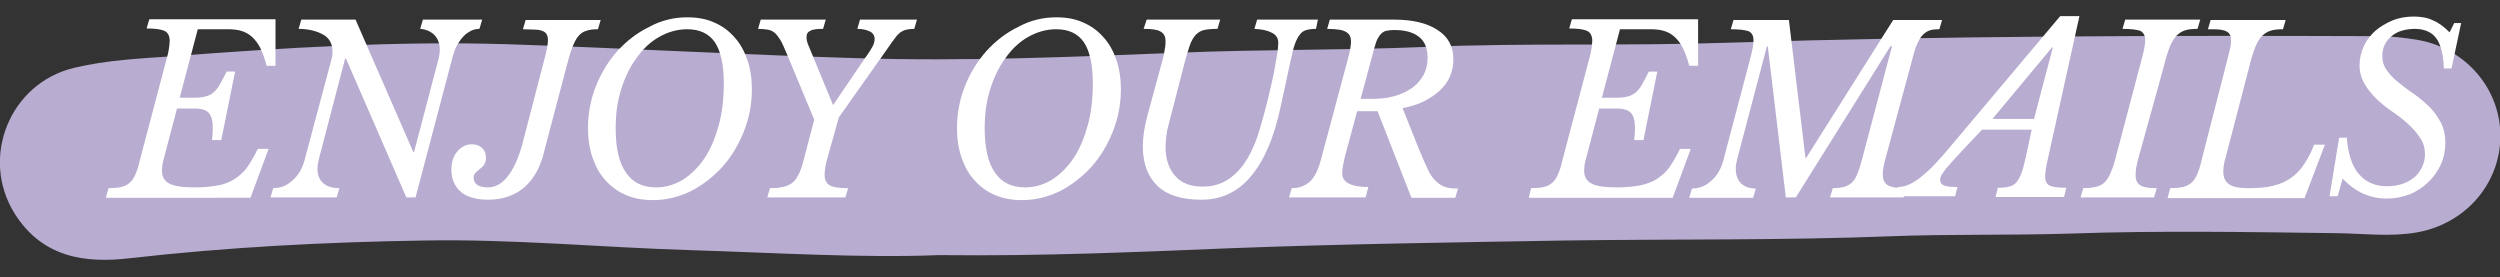
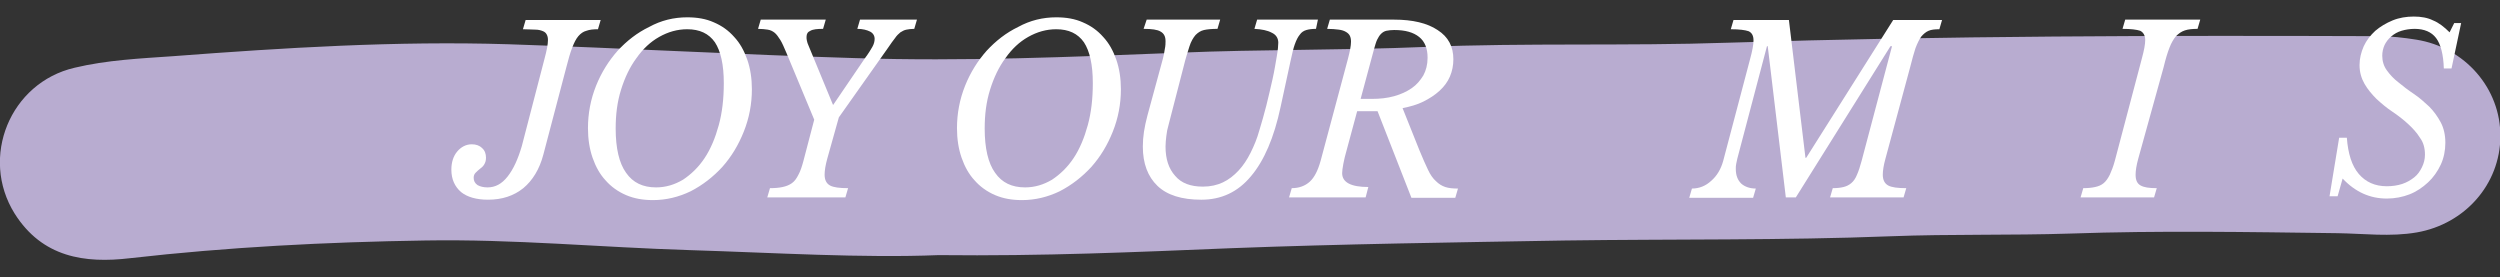
<svg xmlns="http://www.w3.org/2000/svg" version="1.1" id="Layer_1" x="0px" y="0px" viewBox="0 0 649.7 72" style="enable-background:new 0 0 649.7 72;" xml:space="preserve">
  <rect x="0" y="0" width="649.7" height="72" fill="#333333" stroke="none" />
  <style type="text/css">
	.st0{fill:#B8ACD0;}
	.st1{fill:#FFFFFF;}
</style>
  <g>
    <g>
      <path class="st0" d="M243.9,66.3c-19.8,0.8-42.2-0.6-64.7-1.3c-22.9-0.7-45.8-2.9-68.8-2.5c-25.6,0.4-51.1,1.7-76.6,4.6    C22,68.5,11,66.9,3.8,55.5c-9.1-14.6-1.2-34,15.6-37.9c8.4-2,17-2.4,25.6-3c29-2.2,58-4,87.1-3.1c30,1,60,2.7,90.1,3.6    c28.1,0.9,56.1-0.3,84.2-1.4c21.3-0.9,42.6-0.6,63.9-1.5c26.3-1.1,52.5-0.2,78.8-1.1c56.3-1.8,112.7-1.9,169-1.7    c3.3,0,6.6,0.4,9.8,0.9c12.7,2,22,12.7,21.9,25.2c-0.1,12.4-9.2,22.7-21.7,24.9c-6.9,1.2-13.8,0.3-20.7,0.2    c-23.1-0.3-46.3-0.7-69.4,0.1c-15.5,0.5-31.1,0.1-46.6,0.7c-28.2,1.1-56.5,0.7-84.7,1.1c-28.9,0.5-57.8,0.9-86.7,2    C295.5,65.5,271.1,66.6,243.9,66.3z" />
    </g>
    <g>
      <g>
-         <path class="st1" d="M28.2,48.9c1.3,0,2.4-0.1,3.3-0.3c0.9-0.2,1.6-0.6,2.2-1.1c0.6-0.5,1.1-1.3,1.5-2.2c0.4-0.9,0.8-2.1,1.1-3.5     l7-26.5c0.3-1,0.5-1.9,0.6-2.7c0.1-0.8,0.2-1.4,0.2-2c0-1.3-0.5-2.2-1.4-2.6c-0.9-0.4-2.5-0.6-4.6-0.6l0.7-2.4h32.8v12.1h-2.3     c-0.5-1.9-1.1-3.5-1.7-4.7c-0.6-1.2-1.4-2.2-2.2-2.9c-0.8-0.7-1.7-1.2-2.8-1.5c-1-0.3-2.2-0.4-3.4-0.4h-7.8l-4.7,17.8h3.8     c1.1,0,2-0.1,2.8-0.3c0.8-0.2,1.5-0.5,2.1-1s1.2-1.2,1.7-2.1c0.5-0.9,1.1-2,1.8-3.4h2.2l-3.6,17.8h-2.4c0.1-1.2,0.2-2.2,0.2-3.1     c0-1.8-0.3-3.1-1-3.9c-0.7-0.8-1.9-1.2-3.8-1.2h-4.5l-3.4,12.9c-0.4,1.3-0.5,2.4-0.5,3.4c0,1.4,0.6,2.5,1.9,3.2     c1.3,0.7,3.5,1,6.6,1c2.3,0,4.3-0.2,6-0.5s3.2-0.9,4.4-1.7s2.4-1.8,3.3-3.1c0.9-1.3,1.8-2.9,2.7-4.7h2.8l-4.7,12.7H27.5     L28.2,48.9z" />
-         <path class="st1" d="M105.6,51.3L89.9,15.2h-0.2l-6.8,26c-0.2,1-0.4,1.8-0.4,2.6c0,1.7,0.5,2.9,1.5,3.8s2.4,1.3,4.2,1.3l-0.7,2.4     H70.3l0.7-2.4c1.9,0,3.6-0.7,5-2c1.5-1.3,2.5-3,3.1-5.1l7.1-26.6c0.2-0.6,0.2-1.2,0.2-1.9c0-1.9-0.8-3.4-2.4-4.3     s-3.8-1.5-6.4-1.5l0.7-2.4h14.1l15,34.4h0.2l6.4-24.3c0.2-0.9,0.3-1.6,0.3-2.2c0-1.7-0.5-3-1.5-4c-1-0.9-2.2-1.4-3.6-1.5l0.7-2.4     h15.4l-0.7,2.4c-0.8,0-1.5,0.2-2.2,0.5c-0.7,0.4-1.4,0.8-2,1.5c-0.6,0.6-1.1,1.4-1.6,2.2c-0.5,0.9-0.8,1.8-1.1,2.8L108,51.3     H105.6z" />
        <path class="st1" d="M126.7,48.7c2,0,3.7-0.9,5.2-2.8c1.5-1.9,2.7-4.5,3.7-7.9l5.9-22.7c0.6-2.2,0.9-3.8,0.9-4.9     c0-0.6-0.1-1-0.3-1.4c-0.2-0.4-0.5-0.7-1-0.9c-0.5-0.2-1.1-0.4-2-0.4s-1.9-0.1-3.2-0.1l0.7-2.4h19.5l-0.7,2.4     c-1.2,0-2.2,0.1-3,0.4c-0.8,0.2-1.5,0.7-2.1,1.4c-0.6,0.7-1.1,1.7-1.6,3c-0.5,1.3-1,3-1.5,5l-6,22.8c-1,3.8-2.8,6.7-5.2,8.7     c-2.5,2-5.5,3-9.2,3c-3,0-5.4-0.7-7-2c-1.6-1.4-2.5-3.3-2.5-5.8c0-1.9,0.5-3.5,1.5-4.7c1-1.2,2.3-1.9,3.8-1.9c1.1,0,2,0.3,2.7,1     c0.7,0.6,1,1.5,1,2.5c0,0.8-0.2,1.3-0.5,1.8s-0.7,0.8-1.1,1.1s-0.8,0.7-1.1,1c-0.3,0.3-0.5,0.7-0.5,1.3c0,0.8,0.3,1.4,1,1.9     C124.8,48.5,125.7,48.7,126.7,48.7z" />
        <path class="st1" d="M178.6,4.5c2.6,0,4.9,0.4,6.9,1.3c2.1,0.9,3.8,2.1,5.3,3.8c1.5,1.6,2.6,3.6,3.4,5.9s1.2,4.9,1.2,7.7     c0,3.8-0.7,7.5-2.1,11c-1.4,3.5-3.2,6.5-5.6,9.2c-2.4,2.6-5.1,4.7-8.2,6.3c-3.1,1.5-6.4,2.3-9.8,2.3c-2.6,0-4.9-0.4-7-1.3     c-2.1-0.9-3.9-2.2-5.3-3.8c-1.5-1.6-2.6-3.6-3.4-5.9c-0.8-2.3-1.2-4.9-1.2-7.7c0-3.8,0.7-7.5,2.1-11c1.4-3.5,3.3-6.5,5.6-9.1     c2.4-2.6,5.1-4.7,8.2-6.2C171.8,5.3,175.1,4.5,178.6,4.5z M178.6,7.6c-2.6,0-5,0.7-7.3,2c-2.3,1.3-4.2,3.1-5.9,5.5     c-1.7,2.3-3,5-4,8.2s-1.4,6.5-1.4,10.1c0,5.1,0.9,9,2.7,11.5c1.8,2.6,4.4,3.8,7.8,3.8c2.5,0,4.8-0.7,7-2c2.1-1.4,4-3.2,5.6-5.6     c1.6-2.4,2.8-5.3,3.7-8.6c0.9-3.3,1.3-6.9,1.3-10.9c0-4.8-0.8-8.3-2.3-10.6C184.2,8.7,181.8,7.6,178.6,7.6z" />
        <path class="st1" d="M215,41.2c-0.5,1.8-0.7,3.2-0.7,4.2c0,1.4,0.5,2.3,1.4,2.8c0.9,0.5,2.5,0.7,4.7,0.7l-0.7,2.4h-20.3l0.7-2.4     c1.3,0,2.4-0.1,3.3-0.3c0.9-0.2,1.7-0.5,2.4-1c0.7-0.5,1.2-1.2,1.7-2.2c0.5-0.9,0.9-2.1,1.3-3.6l2.8-10.7l-7.2-17.3     c-0.6-1.4-1.1-2.6-1.6-3.4c-0.5-0.8-1-1.5-1.5-1.9c-0.5-0.4-1.1-0.7-1.8-0.8c-0.7-0.1-1.5-0.2-2.5-0.2l0.7-2.4h16.9l-0.7,2.4     c-1.5,0-2.6,0.1-3.3,0.5c-0.7,0.3-1,0.8-1,1.6c0,0.3,0,0.6,0.1,1c0.1,0.4,0.2,0.8,0.4,1.2l6.4,15.5l8.3-12.2     c0.9-1.2,1.5-2.2,1.9-2.9c0.4-0.7,0.6-1.4,0.6-2.1c0-0.8-0.4-1.5-1.2-1.9c-0.8-0.4-1.9-0.7-3.3-0.7l0.7-2.4h14.8l-0.7,2.4     c-0.8,0-1.5,0.1-2,0.2c-0.6,0.1-1.1,0.4-1.6,0.7c-0.5,0.4-1,0.9-1.4,1.5c-0.5,0.6-1.1,1.5-1.8,2.5l-12.8,18.1L215,41.2z" />
        <path class="st1" d="M274.5,4.5c2.6,0,4.9,0.4,6.9,1.3c2.1,0.9,3.8,2.1,5.3,3.8c1.5,1.6,2.6,3.6,3.4,5.9s1.2,4.9,1.2,7.7     c0,3.8-0.7,7.5-2.1,11c-1.4,3.5-3.2,6.5-5.6,9.2c-2.4,2.6-5.1,4.7-8.2,6.3c-3.1,1.5-6.4,2.3-9.8,2.3c-2.6,0-4.9-0.4-7-1.3     c-2.1-0.9-3.9-2.2-5.3-3.8c-1.5-1.6-2.6-3.6-3.4-5.9c-0.8-2.3-1.2-4.9-1.2-7.7c0-3.8,0.7-7.5,2.1-11c1.4-3.5,3.3-6.5,5.6-9.1     c2.4-2.6,5.1-4.7,8.2-6.2C267.7,5.3,271,4.5,274.5,4.5z M274.5,7.6c-2.6,0-5,0.7-7.3,2c-2.3,1.3-4.2,3.1-5.9,5.5     c-1.7,2.3-3,5-4,8.2s-1.4,6.5-1.4,10.1c0,5.1,0.9,9,2.7,11.5c1.8,2.6,4.4,3.8,7.8,3.8c2.5,0,4.8-0.7,7-2c2.1-1.4,4-3.2,5.6-5.6     c1.6-2.4,2.8-5.3,3.7-8.6c0.9-3.3,1.3-6.9,1.3-10.9c0-4.8-0.8-8.3-2.3-10.6C280.1,8.7,277.7,7.6,274.5,7.6z" />
        <path class="st1" d="M302.2,15.3c0.2-0.8,0.4-1.6,0.5-2.5c0.2-0.9,0.2-1.6,0.2-2.1c0-1.2-0.4-2-1.3-2.5c-0.8-0.5-2.3-0.7-4.4-0.7     l0.8-2.4h19.1l-0.7,2.4c-1.4,0-2.6,0.1-3.5,0.3s-1.6,0.7-2.2,1.3c-0.6,0.7-1.2,1.7-1.6,3s-1,3.1-1.5,5.2l-3.9,15.1     c-0.3,1-0.5,2-0.6,3c-0.1,0.9-0.2,1.8-0.2,2.7c0,3.2,0.8,5.7,2.5,7.6c1.6,1.9,4,2.8,7.2,2.8c2,0,3.7-0.4,5.2-1.1     c1.5-0.7,2.9-1.8,4.1-3.1c1.2-1.3,2.2-2.8,3.1-4.6c0.9-1.8,1.7-3.7,2.3-5.9c0.6-1.9,1.2-4.1,1.8-6.4c0.6-2.4,1.1-4.6,1.6-6.8     c0.5-2.2,0.8-4.2,1.1-5.9c0.3-1.7,0.4-2.9,0.4-3.6c0-1.2-0.6-2.1-1.7-2.6c-1.1-0.6-2.6-0.9-4.5-1l0.7-2.4h15.8L342,7.5     c-1,0-1.8,0.1-2.5,0.3c-0.7,0.2-1.3,0.6-1.7,1.2c-0.5,0.6-0.9,1.4-1.3,2.5s-0.7,2.5-1.1,4.3l-2.6,12c-1.7,8-4.3,14-7.7,18     c-3.4,4.1-7.7,6.1-12.9,6.1c-5.1,0-8.9-1.2-11.4-3.6s-3.8-5.8-3.8-10.2c0-1.3,0.1-2.6,0.3-3.9s0.5-2.7,0.9-4.2L302.2,15.3z" />
        <path class="st1" d="M350,38.9c-0.4,1.4-0.7,2.6-0.9,3.7c-0.2,1.1-0.3,1.9-0.3,2.4c0,2.4,2.3,3.6,6.8,3.6l-0.7,2.7H335l0.7-2.4     c1.9,0,3.5-0.6,4.7-1.7c1.2-1.1,2.1-2.9,2.8-5.4l7.1-26.5c0.5-1.9,0.8-3.4,0.8-4.5c0-0.6-0.1-1.1-0.3-1.5c-0.2-0.4-0.5-0.7-1-1     c-0.5-0.3-1.1-0.5-1.9-0.6c-0.8-0.1-1.8-0.2-3-0.2l0.7-2.4h16.7c4.8,0,8.6,0.9,11.3,2.7c2.8,1.8,4.1,4.3,4.1,7.6     c0,1.6-0.3,3.1-0.9,4.5c-0.6,1.4-1.5,2.6-2.7,3.7s-2.6,2-4.2,2.8c-1.6,0.8-3.4,1.3-5.4,1.7l4.4,11c0.8,2,1.6,3.7,2.2,5     s1.3,2.3,2.1,3c0.7,0.7,1.5,1.2,2.4,1.5c0.9,0.3,2,0.4,3.3,0.4l-0.7,2.4h-11.4l-8.8-22.5h-5.3L350,38.9z M353.6,25.7h2.9     c2.1,0,4-0.2,5.8-0.7c1.8-0.5,3.3-1.2,4.6-2.1c1.3-0.9,2.2-2,3-3.3c0.7-1.3,1.1-2.8,1.1-4.6c0-2.4-0.7-4.2-2.2-5.4     c-1.5-1.2-3.6-1.8-6.5-1.8c-0.8,0-1.5,0.1-2,0.2c-0.5,0.1-1,0.4-1.4,0.8s-0.7,0.9-1,1.5c-0.3,0.6-0.5,1.4-0.8,2.4L353.6,25.7z" />
-         <path class="st1" d="M397.9,48.9c1.3,0,2.4-0.1,3.3-0.3c0.9-0.2,1.6-0.6,2.2-1.1c0.6-0.5,1.1-1.3,1.5-2.2     c0.4-0.9,0.8-2.1,1.1-3.5l7-26.5c0.3-1,0.5-1.9,0.6-2.7s0.2-1.4,0.2-2c0-1.3-0.5-2.2-1.4-2.6c-0.9-0.4-2.5-0.6-4.6-0.6l0.7-2.4     h32.8v12.1h-2.3c-0.5-1.9-1.1-3.5-1.7-4.7c-0.6-1.2-1.4-2.2-2.2-2.9c-0.8-0.7-1.7-1.2-2.8-1.5c-1-0.3-2.2-0.4-3.4-0.4H421     l-4.7,17.8h3.8c1.1,0,2-0.1,2.8-0.3c0.8-0.2,1.4-0.5,2.1-1c0.6-0.5,1.2-1.2,1.7-2.1c0.5-0.9,1.1-2,1.8-3.4h2.2l-3.6,17.8h-2.4     c0.1-1.2,0.2-2.2,0.2-3.1c0-1.8-0.3-3.1-1-3.9c-0.7-0.8-1.9-1.2-3.8-1.2h-4.5l-3.4,12.9c-0.4,1.3-0.5,2.4-0.5,3.4     c0,1.4,0.6,2.5,1.9,3.2c1.3,0.7,3.5,1,6.6,1c2.3,0,4.3-0.2,6-0.5c1.7-0.4,3.2-0.9,4.4-1.7s2.4-1.8,3.3-3.1     c0.9-1.3,1.8-2.9,2.7-4.7h2.8l-4.7,12.7h-37.4L397.9,48.9z" />
        <path class="st1" d="M491.3,12l-24.6,39.3h-2.6L459.4,12h-0.2l-7.7,29.2c-0.1,0.5-0.2,0.9-0.3,1.4c-0.1,0.4-0.1,0.9-0.1,1.3     c0,1.7,0.5,2.9,1.4,3.8c0.9,0.8,2.2,1.3,3.8,1.3l-0.7,2.4H439l0.7-2.4c1.9,0,3.6-0.7,5-2c1.5-1.3,2.5-3,3.1-5.1l7-26.5     c0.6-2.2,0.9-3.8,0.9-4.9c0-1.2-0.4-2-1.3-2.4c-0.9-0.3-2.4-0.5-4.6-0.5l0.7-2.4h14.4l4.3,35.8h0.2l22.6-35.8h12.7l-0.7,2.4     c-1.2,0-2.1,0.1-2.8,0.4c-0.7,0.3-1.3,0.8-1.9,1.5c-0.5,0.7-1,1.7-1.5,3c-0.4,1.3-0.9,2.9-1.4,5L490,41.2     c-0.5,1.8-0.7,3.2-0.7,4.2c0,1.4,0.5,2.3,1.4,2.8c0.9,0.5,2.5,0.7,4.7,0.7l-0.7,2.4h-19.1l0.7-2.4c1.1,0,2-0.1,2.8-0.3     c0.8-0.2,1.4-0.5,2-1c0.6-0.5,1.1-1.2,1.5-2.2c0.4-0.9,0.8-2.1,1.2-3.6l7.9-29.8H491.3z" />
-         <path class="st1" d="M532.2,41.3c-0.5,2.1-0.7,3.7-0.7,4.6c0,1.2,0.4,1.9,1.1,2.3c0.8,0.4,2.2,0.6,4.4,0.6l-0.6,2.4h-17.8     l0.6-2.4c1.2,0,2.1-0.1,2.9-0.3c0.8-0.2,1.4-0.5,1.9-1.1s0.9-1.3,1.3-2.3s0.7-2.3,1.1-4l1.6-7.4h-12.9l-3.8,4     c-1.6,1.7-2.9,3.1-3.9,4.2c-0.9,1.1-1.7,1.9-2.1,2.5s-0.8,1.1-0.9,1.4c-0.1,0.3-0.2,0.6-0.2,0.8c0,0.8,0.3,1.3,1,1.6     c0.7,0.3,1.8,0.4,3.5,0.4l-0.6,2.4h-15.5l0.6-2.4c1,0,1.9-0.2,2.8-0.6s2-1,3.1-1.9c1.1-0.9,2.4-2,3.8-3.5c1.4-1.5,3-3.3,4.8-5.5     l27.7-32.9h5L532.2,41.3z M528.6,30.9l4.9-18.6h-0.2l-15.5,18.6H528.6z" />
        <path class="st1" d="M555.7,41.2c-0.5,1.8-0.7,3.2-0.7,4.2c0,1.4,0.4,2.3,1.3,2.8c0.9,0.5,2.2,0.7,4.2,0.7l-0.7,2.4h-19.1     l0.7-2.4c1.2,0,2.2-0.1,3.1-0.3s1.6-0.5,2.2-1c0.6-0.5,1.1-1.2,1.6-2.2c0.4-0.9,0.9-2.1,1.3-3.6l7-26.5c0.6-2.2,0.9-3.8,0.9-4.9     c0-1.2-0.5-2-1.3-2.4c-0.9-0.3-2.4-0.5-4.6-0.5l0.7-2.4h19.5l-0.7,2.4c-1.3,0-2.4,0.1-3.3,0.4c-0.9,0.3-1.6,0.8-2.3,1.5     c-0.6,0.7-1.2,1.7-1.7,3c-0.5,1.3-1,2.9-1.5,5L555.7,41.2z" />
-         <path class="st1" d="M564,48.9c1.3,0,2.4-0.1,3.3-0.3c0.9-0.2,1.6-0.6,2.2-1.1s1.1-1.3,1.5-2.2c0.4-0.9,0.8-2.1,1.1-3.5l6.8-26.5     c0.3-1.1,0.5-2.1,0.7-2.9c0.2-0.8,0.2-1.5,0.2-2c0-1.1-0.4-1.8-1.1-2.2s-1.9-0.6-3.6-0.6h-1.3l0.7-2.4H594l-0.7,2.4     c-1.3,0-2.4,0.1-3.3,0.4c-0.9,0.3-1.6,0.8-2.3,1.5c-0.6,0.7-1.2,1.7-1.7,3c-0.5,1.3-1,2.9-1.5,5l-6.2,23.8     c-0.4,1.3-0.5,2.4-0.5,3.4c0,1.4,0.5,2.5,1.5,3.2c1,0.7,2.7,1,5.2,1c2.4,0,4.5-0.2,6.2-0.6c1.7-0.4,3.3-1.1,4.6-2     c1.3-0.9,2.5-2.1,3.4-3.5c1-1.4,1.9-3.2,2.7-5.2h2.8l-5.3,13.9h-35.6L564,48.9z" />
        <path class="st1" d="M637.8,6h1.8l-2.5,11.8h-2c-0.1-3.6-0.8-6.3-2-7.9c-1.2-1.6-3.1-2.4-5.6-2.4c-1.2,0-2.4,0.2-3.4,0.5     c-1,0.3-1.9,0.8-2.7,1.5s-1.3,1.4-1.7,2.2c-0.4,0.9-0.6,1.8-0.6,2.8c0,1.4,0.4,2.7,1.2,3.8c0.8,1.1,1.8,2.2,3,3.1     c1.2,1,2.5,2,4,3s2.7,2.1,4,3.3c1.2,1.2,2.2,2.6,3,4.1c0.8,1.5,1.2,3.3,1.2,5.3s-0.4,4-1.2,5.7s-1.9,3.3-3.3,4.6     c-1.4,1.3-3,2.4-4.8,3.1s-3.8,1.1-5.9,1.1c-4.4,0-8.2-1.7-11.5-5.2l-1.3,4.6h-2.1l2.5-15.2h2c0.3,4.1,1.3,7.3,3.1,9.4     s4.2,3.2,7.3,3.2c1.4,0,2.8-0.2,4-0.6c1.2-0.4,2.2-1,3.1-1.7c0.9-0.7,1.5-1.6,2-2.6c0.5-1,0.8-2.1,0.8-3.3c0-1.7-0.4-3.2-1.3-4.4     c-0.8-1.3-1.9-2.5-3.1-3.6c-1.2-1.1-2.6-2.2-4.1-3.2c-1.5-1-2.8-2.1-4.1-3.3c-1.2-1.2-2.3-2.5-3.1-3.9c-0.8-1.4-1.3-3-1.3-4.9     c0-1.7,0.4-3.3,1.1-4.9c0.7-1.5,1.7-2.8,3-4c1.3-1.1,2.8-2,4.5-2.7c1.7-0.7,3.6-1,5.5-1c1.9,0,3.6,0.3,5,1     c1.5,0.6,2.9,1.7,4.3,3.1L637.8,6z" />
      </g>
    </g>
  </g>
</svg>